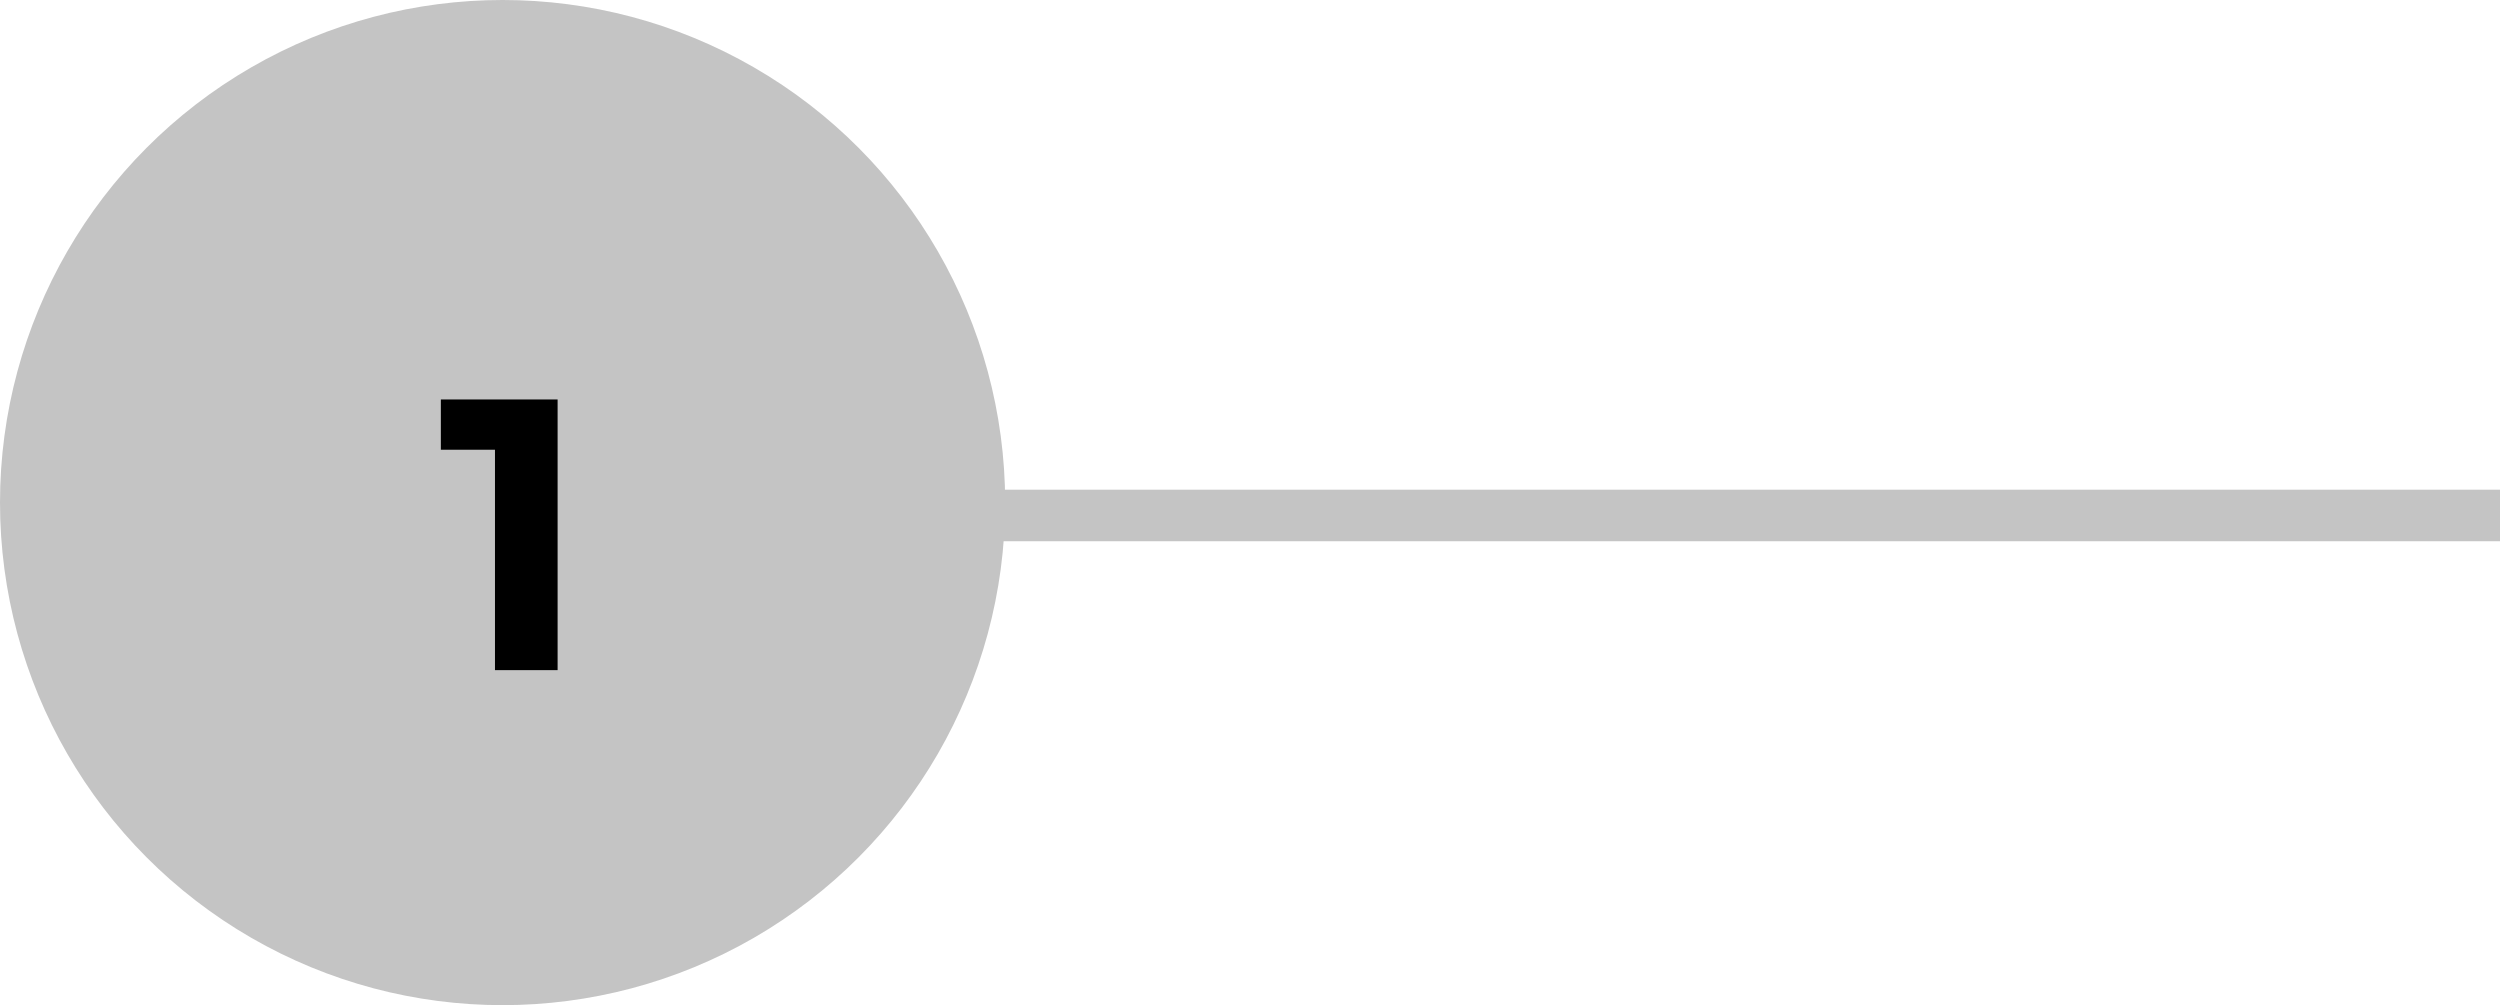
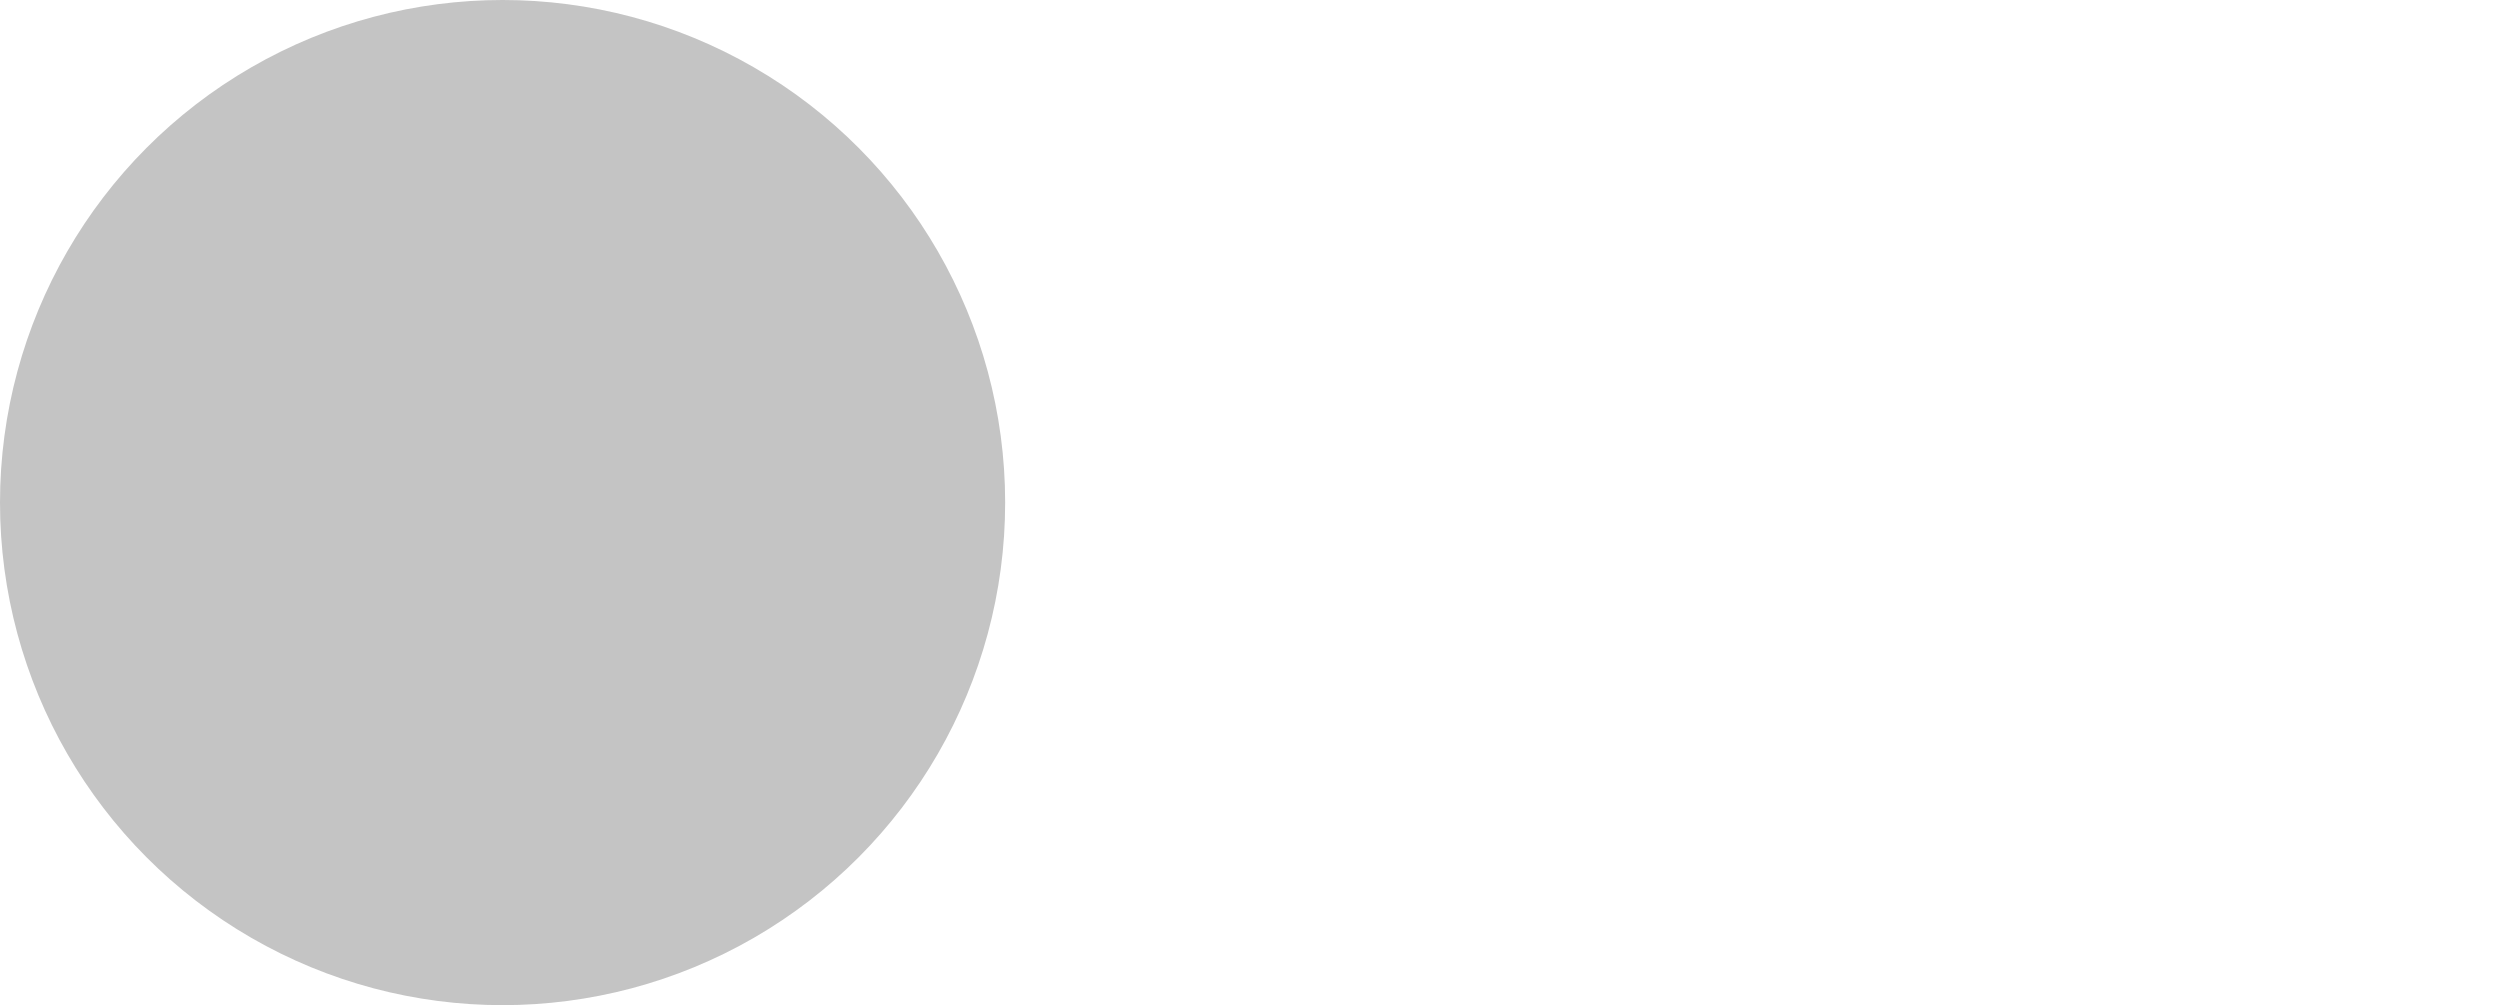
<svg xmlns="http://www.w3.org/2000/svg" fill="none" viewBox="0 0 97 39">
-   <path stroke="#C4C4C4" stroke-width="2" d="M35 20h62" />
  <circle cx="19.5" cy="19.5" r="19.5" fill="#C4C4C4" />
-   <path fill="#000" d="M21.635 15.5V26h-2.43v-8.55h-2.1V15.5h4.53z" />
</svg>